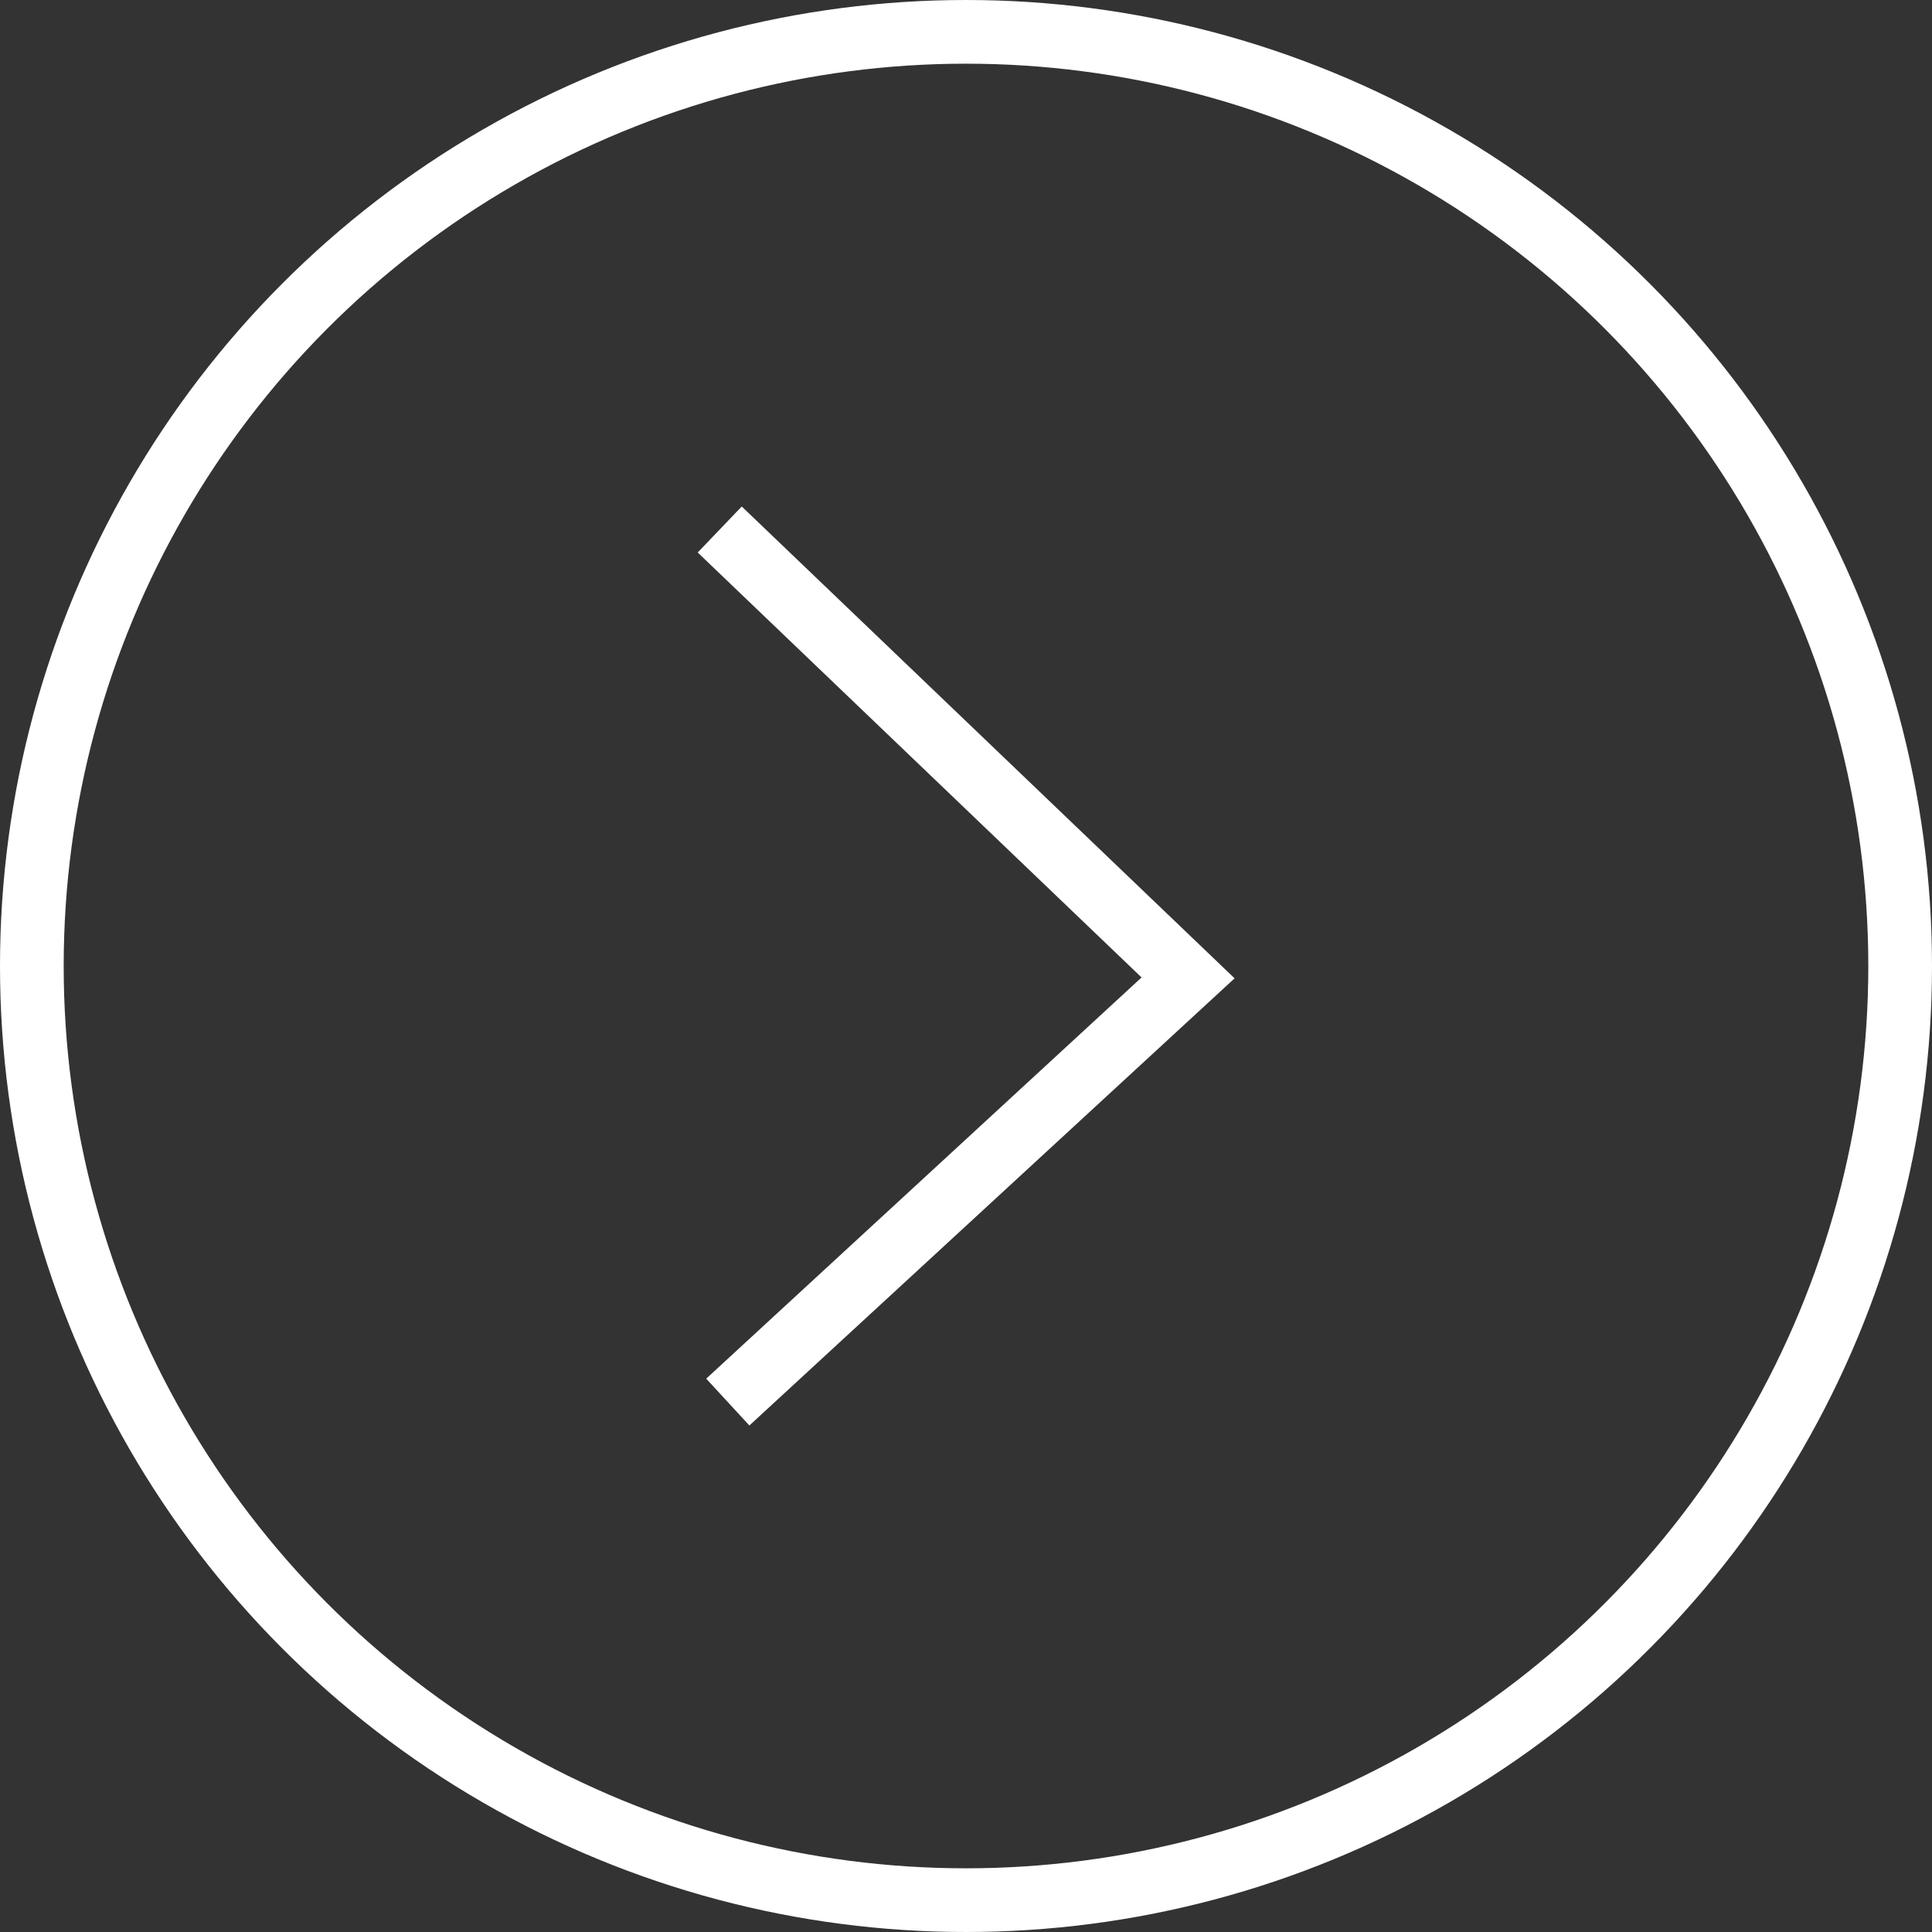
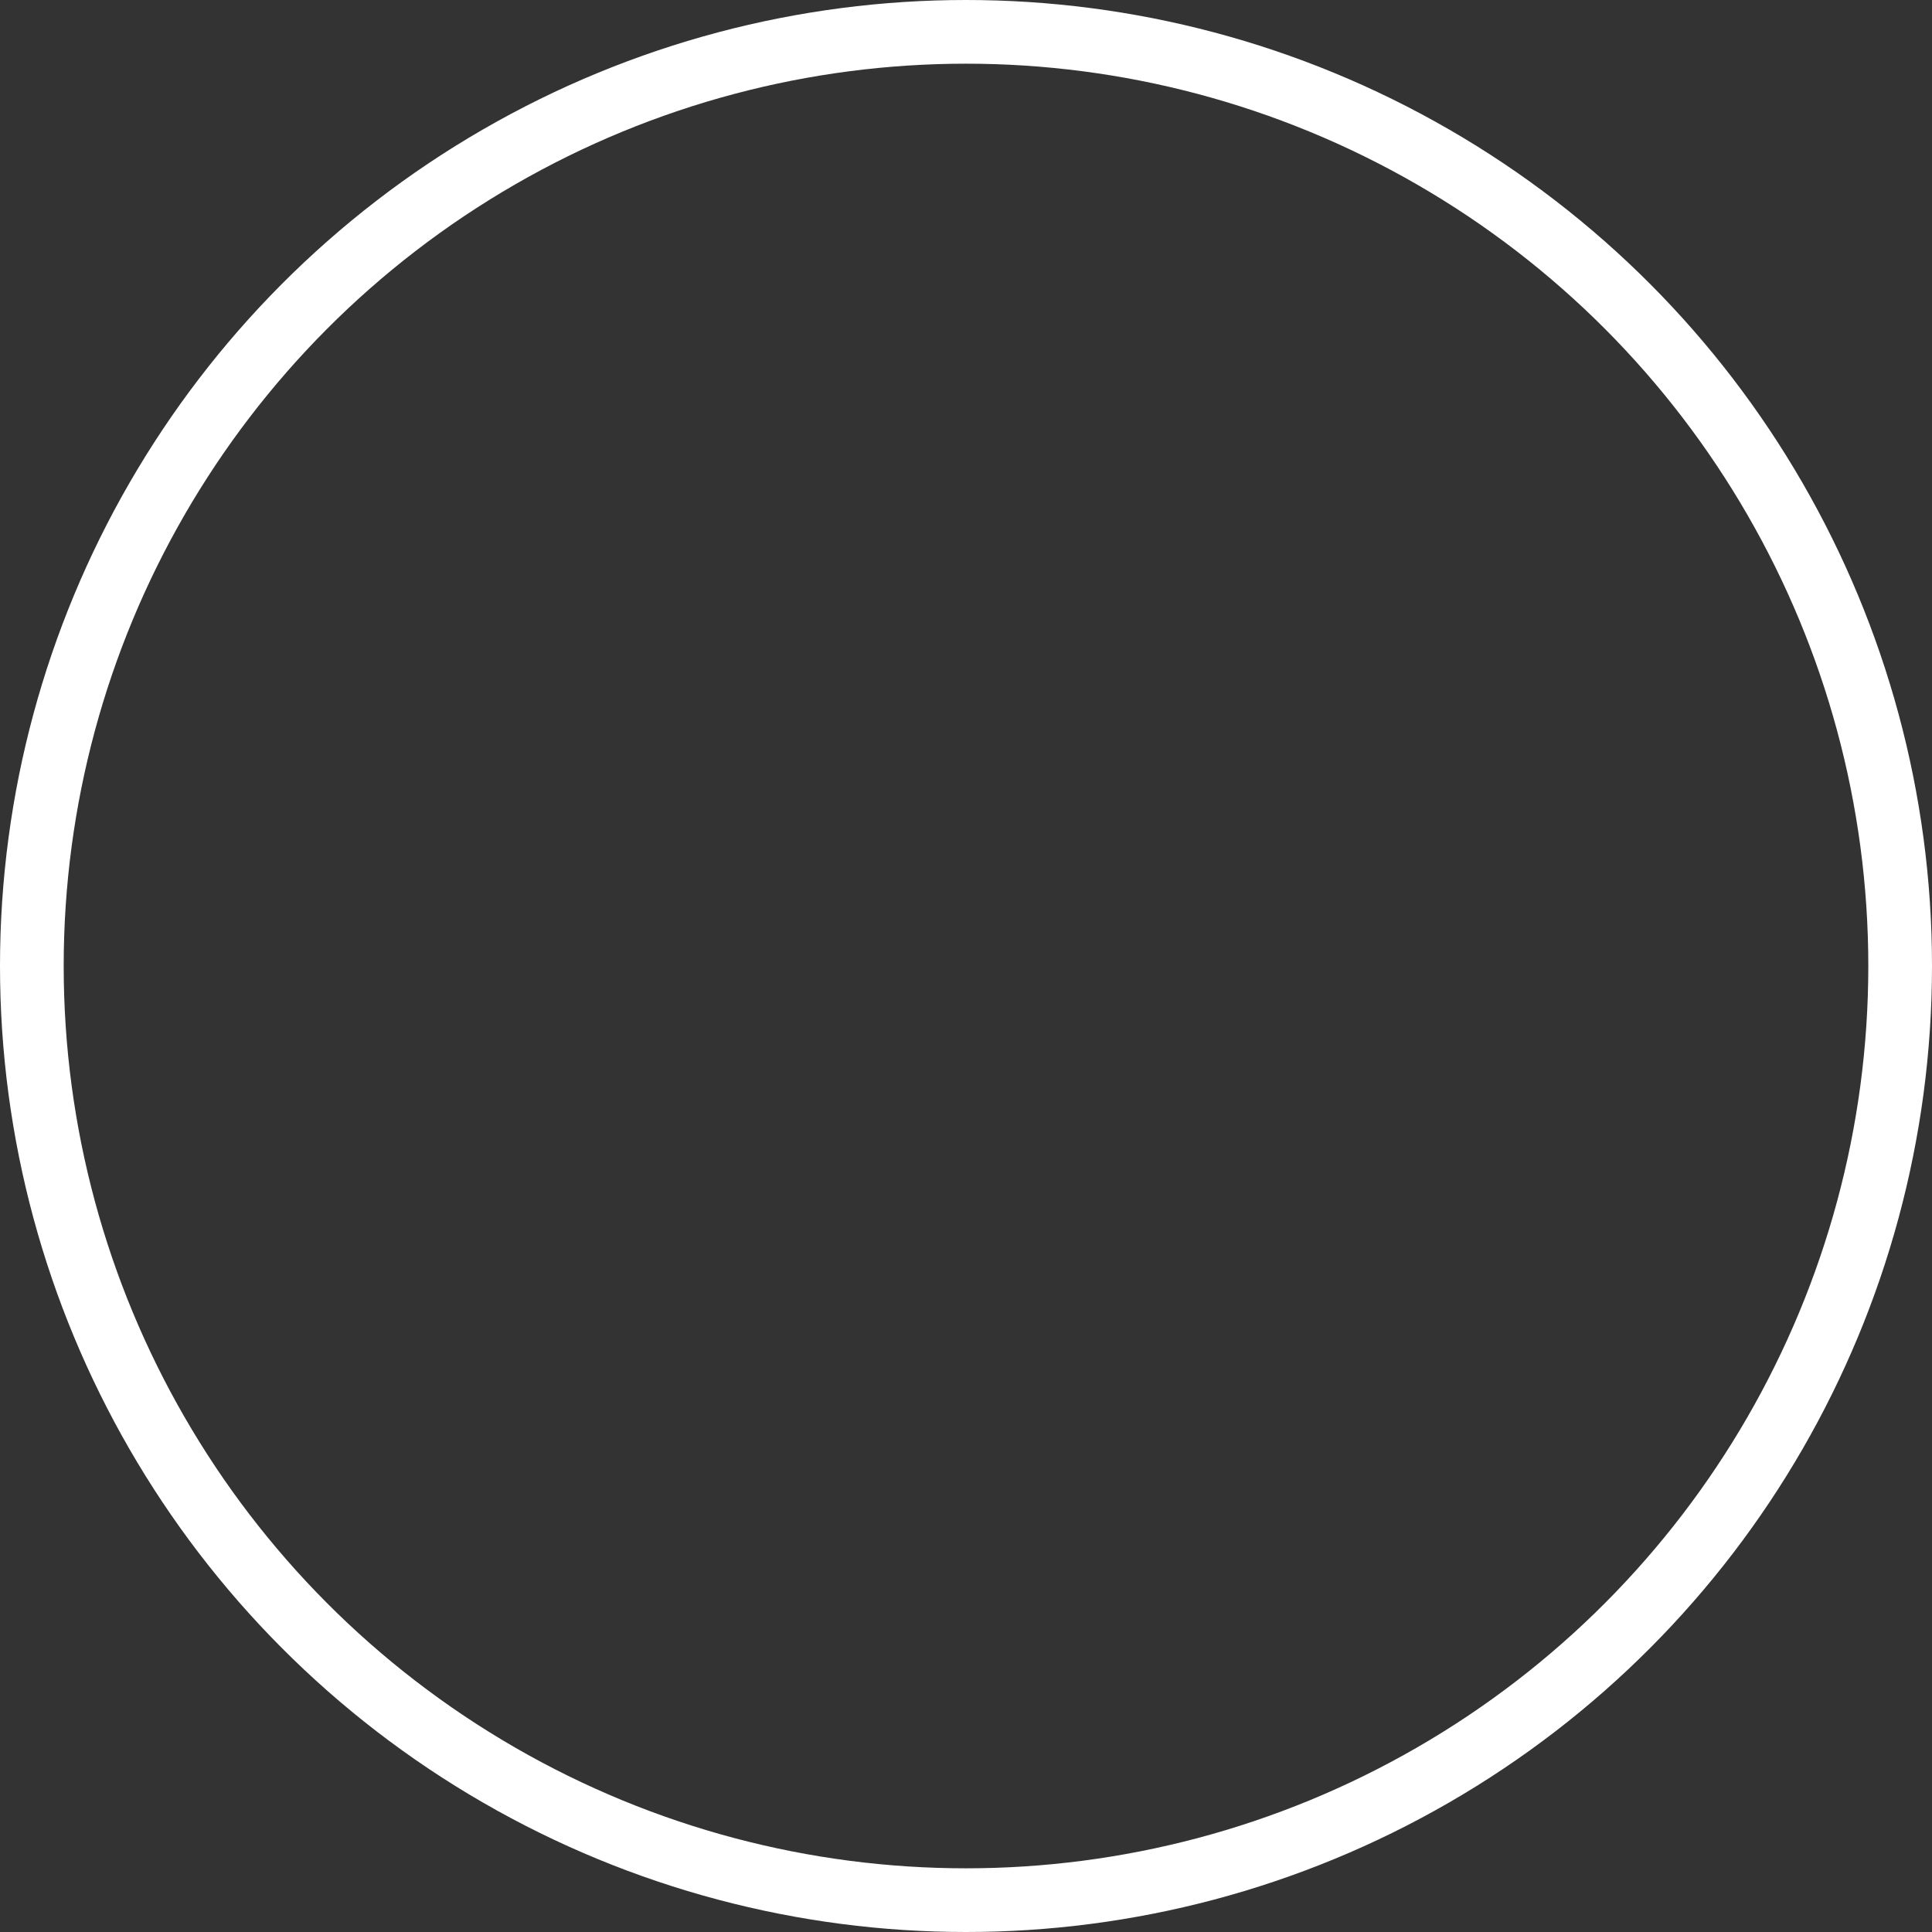
<svg xmlns="http://www.w3.org/2000/svg" id="_圖層_2" data-name="圖層 2" viewBox="0 0 45.5 45.5">
  <rect x="0" y="0" width="45.5" height="45.5" fill="#333333" stroke="none" />
  <defs>
    <style>
      .cls-1 {
        fill: none;
        stroke: #fff;
        stroke-miterlimit: 10;
        stroke-width: 1.5px;
      }
    </style>
  </defs>
  <g id="_圖層_4" data-name="圖層 4">
    <g>
      <circle class="cls-1" cx="22.75" cy="22.75" r="22" />
-       <polyline class="cls-1" points="16.95 12.47 27.98 23.03 17.14 33.02" />
    </g>
  </g>
</svg>